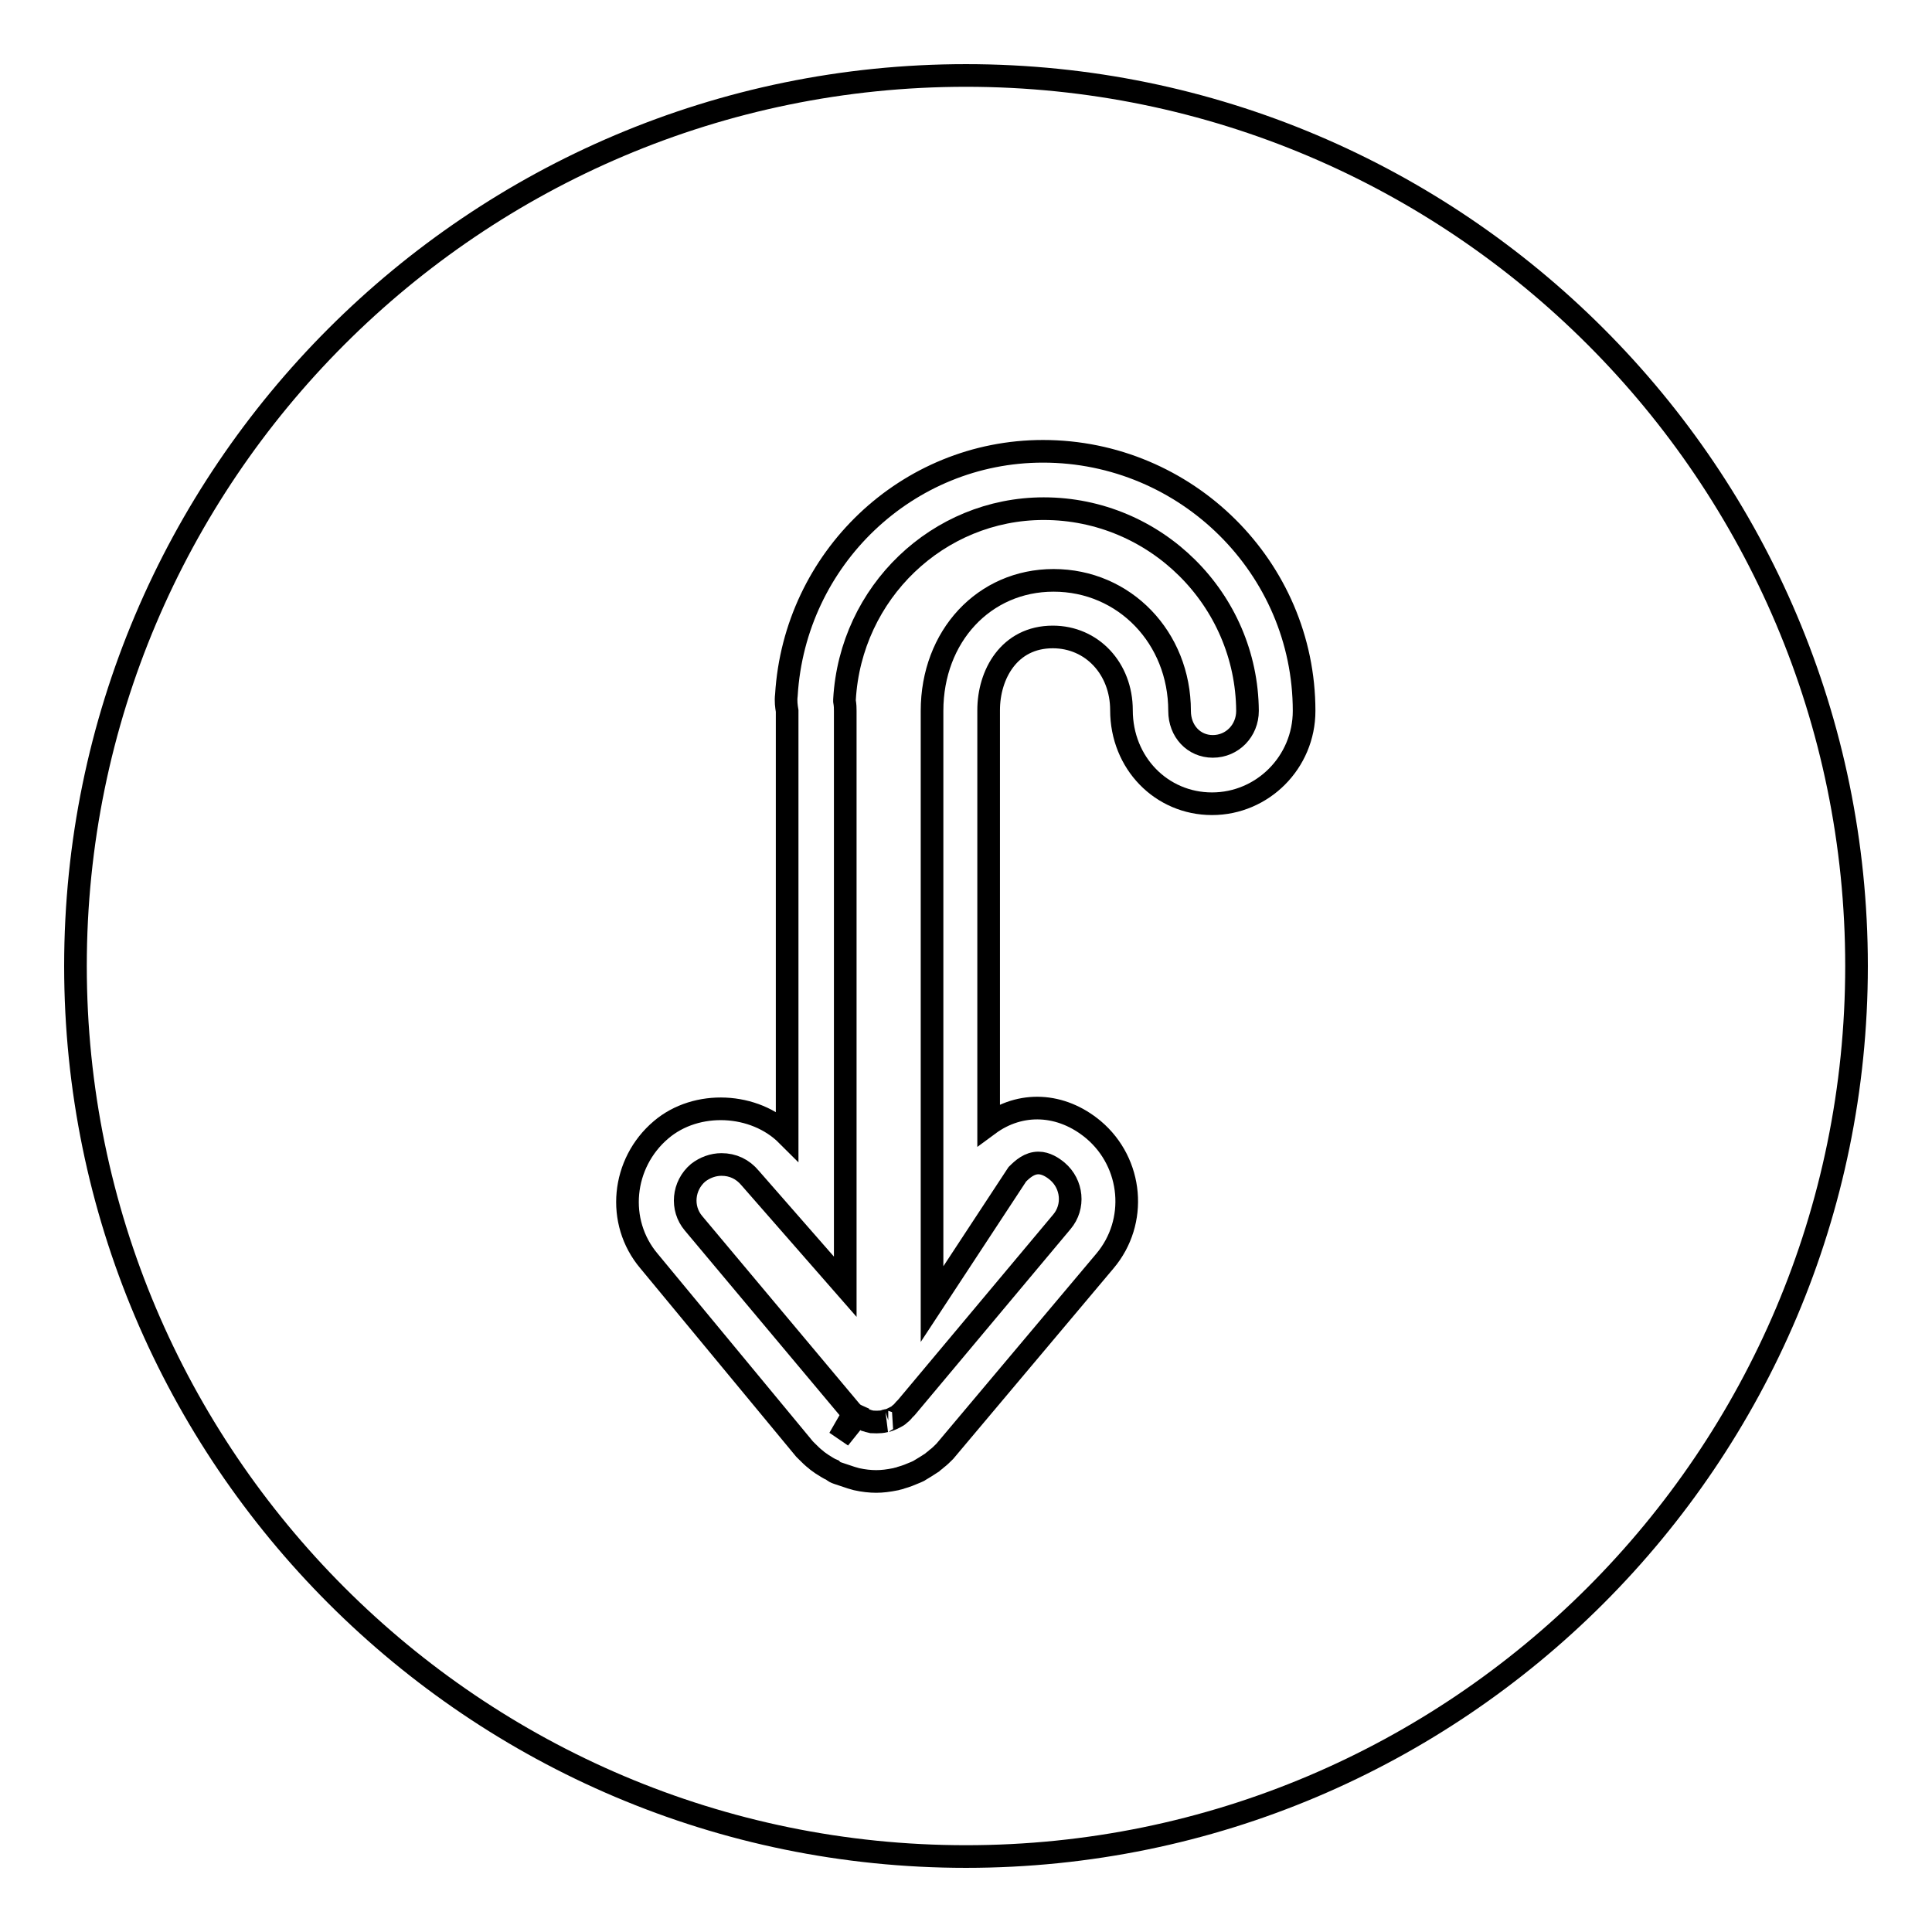
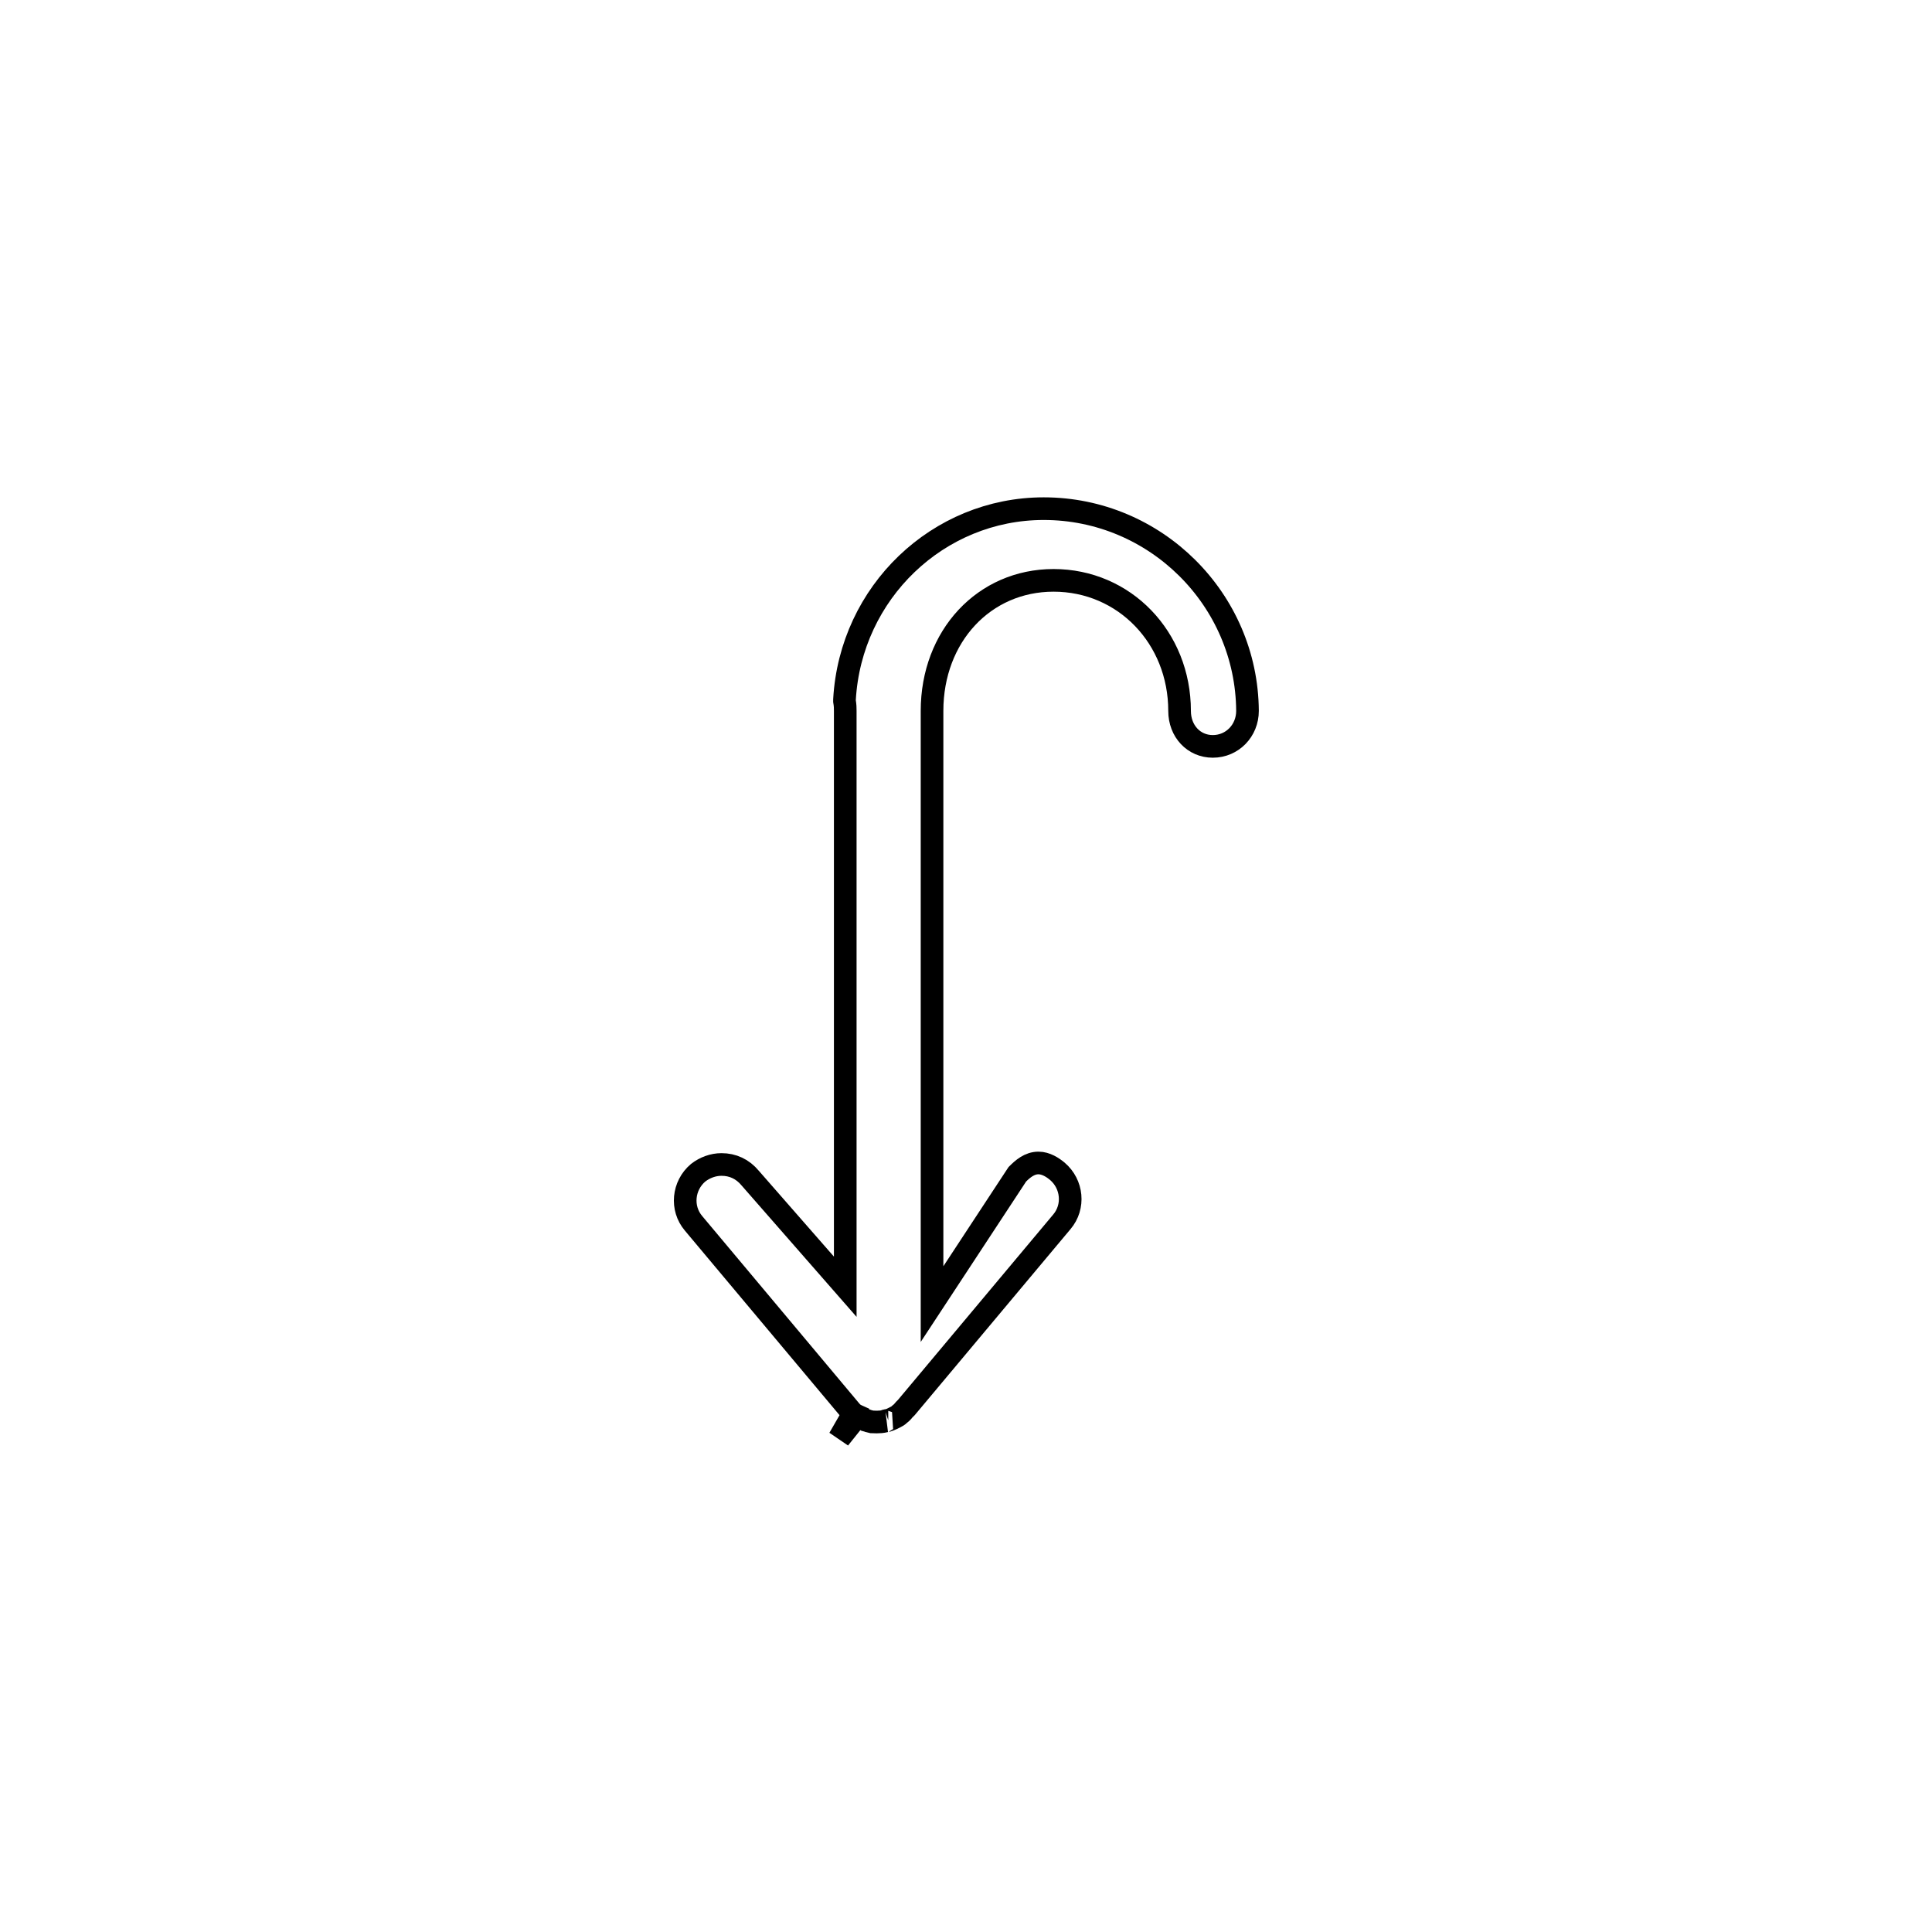
<svg xmlns="http://www.w3.org/2000/svg" version="1.1" x="0px" y="0px" viewBox="0 0 256 256" enable-background="new 0 0 256 256" xml:space="preserve">
  <g>
    <g>
      <g>
        <g>
          <path stroke-width="3" fill-opacity="0" stroke="#000000" d="M138.3,67.4c-14,0-25.6,11.1-26.4,25.3v0.2c0.1,0.6,0.1,0.9,0.1,1.3v76.3l-12.6-14.4c-1-1.2-2.3-1.8-3.8-1.8c-1.1,0-2.2,0.4-3.1,1.1c-2,1.7-2.3,4.7-0.6,6.7l20.7,24.7c0.2,0.2,0.3,0.4,0.5,0.5l-1.9,3.3l2.4-3c0,0,0.2,0.1,0.4,0.2l0.5,0.3c0.1,0.1,0.4,0.1,0.6,0.2l0.4,0.1c0.2,0,1,0.1,1.8-0.1c-0.1,0,0.1-0.1,0.4-0.1c0,0,0.3-0.1,0.5-0.2l0.4-0.2c0.2-0.1,0.4-0.2,0.6-0.4c0.4-0.3,0.5-0.5,0.6-0.6l0.3-0.3l20.6-24.6c1.7-2,1.4-5-0.6-6.7c-0.6-0.5-1.5-1.1-2.5-1.1c-1.2,0-2.1,0.8-2.8,1.5l-11.3,17.2V94.2c0-9.9,6.9-17.3,16.1-17.3c9.4,0,16.7,7.6,16.7,17.3c0,2.7,1.9,4.7,4.4,4.7c2.6,0,4.6-2.1,4.6-4.7C165.2,79.4,153.1,67.4,138.3,67.4z" />
-           <path stroke-width="3" fill-opacity="0" stroke="#000000" d="M128,10C62.9,10,10,62.9,10,128c0,65.1,52.9,118,118,118c65.1,0,118-52.9,118-118C246,62.9,193.1,10,128,10z M160.6,106.5c-6.7,0-12-5.4-12-12.4c0-5.5-3.9-9.7-9.1-9.7c-5.8,0-8.5,5-8.5,9.7V149c4.2-3.1,9.6-2.9,13.9,0.7c5.2,4.4,5.9,12.2,1.5,17.4l-21.2,25.2c-0.4,0.4-0.7,0.7-1.1,1c-0.2,0.2-0.4,0.3-0.6,0.5c-0.6,0.4-1.1,0.7-1.6,1c-0.1,0.1-0.4,0.2-0.6,0.3c-0.7,0.3-1.2,0.5-1.9,0.7c-0.2,0.1-0.4,0.1-0.7,0.2c-1,0.2-1.8,0.3-2.6,0.3s-1.7-0.1-2.6-0.3l-0.7-0.2c-0.6-0.2-1.2-0.4-1.8-0.6c-0.3-0.1-0.5-0.2-0.7-0.4c-0.5-0.2-0.9-0.5-1.4-0.8c-0.4-0.3-0.6-0.4-0.8-0.6c-0.4-0.3-0.8-0.7-1.2-1.1l-0.3-0.3L86,167.1c-4.4-5.2-3.6-13,1.6-17.4c4.7-4,12.4-3.6,16.7,0.7V94.2c-0.1-0.6-0.2-1.3-0.1-2.1c1.1-18.1,16-32.3,34-32.3c19,0,34.6,15.4,34.6,34.4C172.8,101,167.3,106.5,160.6,106.5z" />
        </g>
      </g>
      <g />
      <g />
      <g />
      <g />
      <g />
      <g />
      <g />
      <g />
      <g />
      <g />
      <g />
      <g />
      <g />
      <g />
      <g />
    </g>
  </g>
</svg>